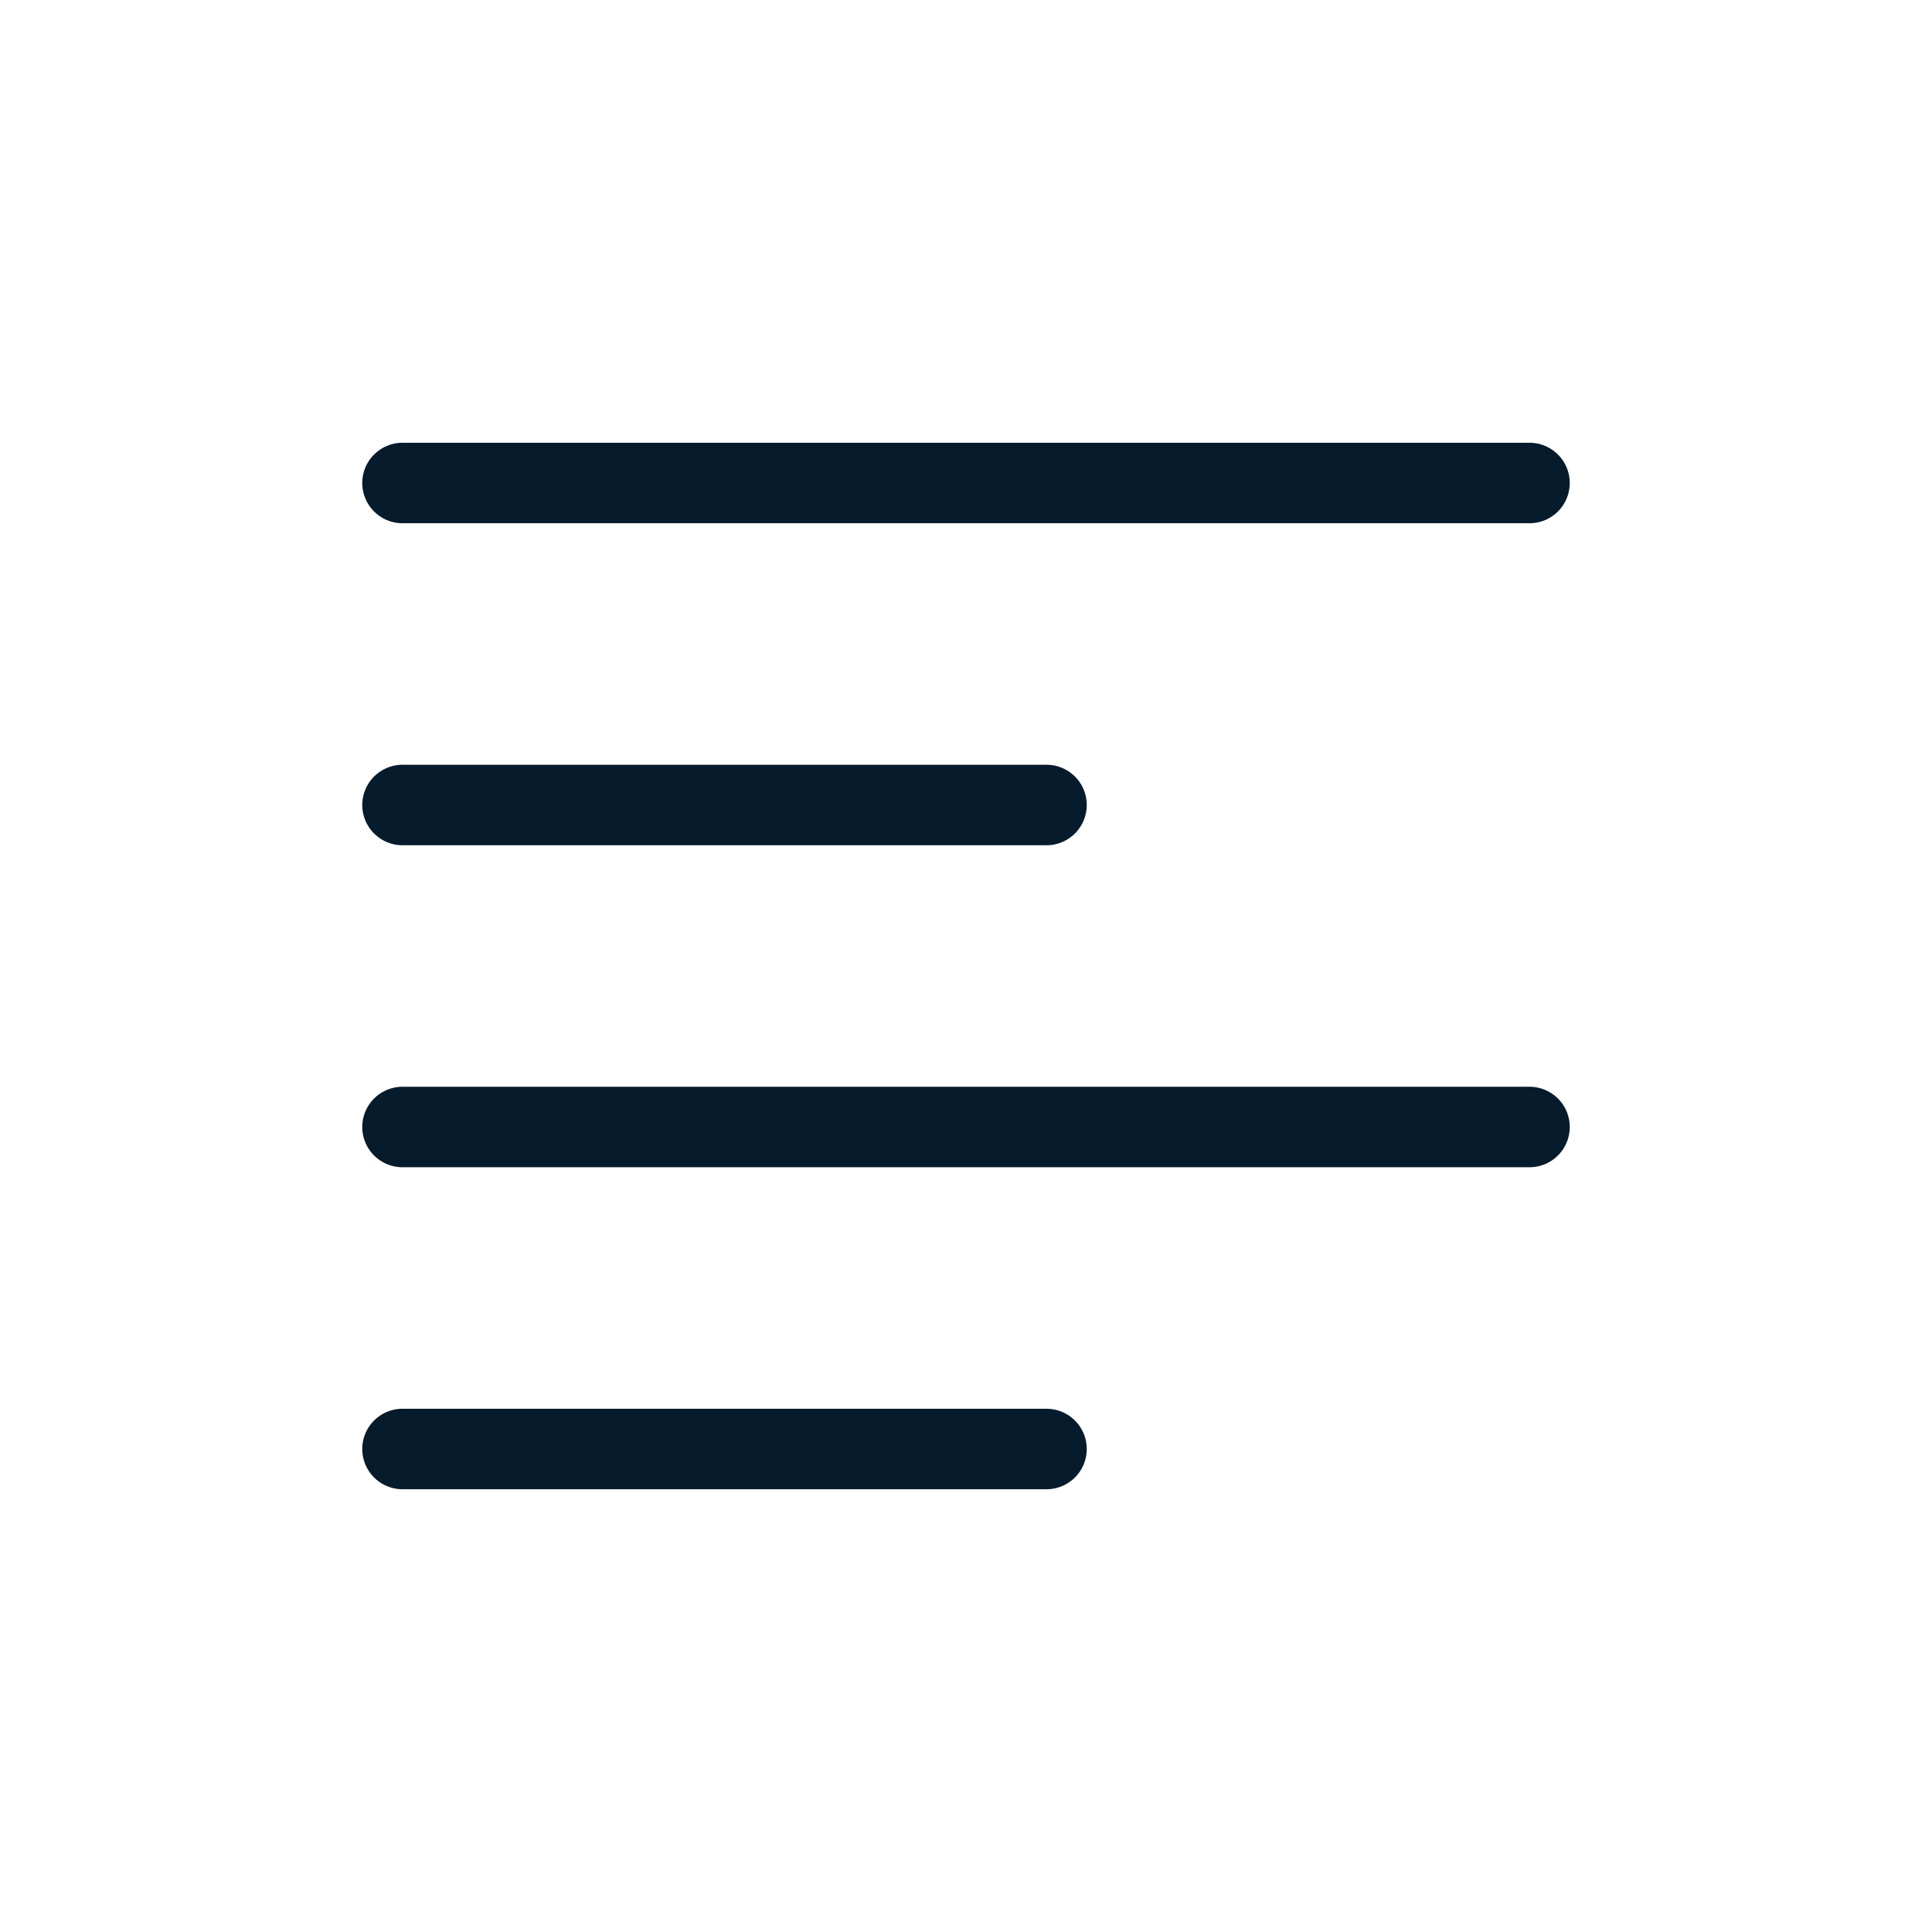
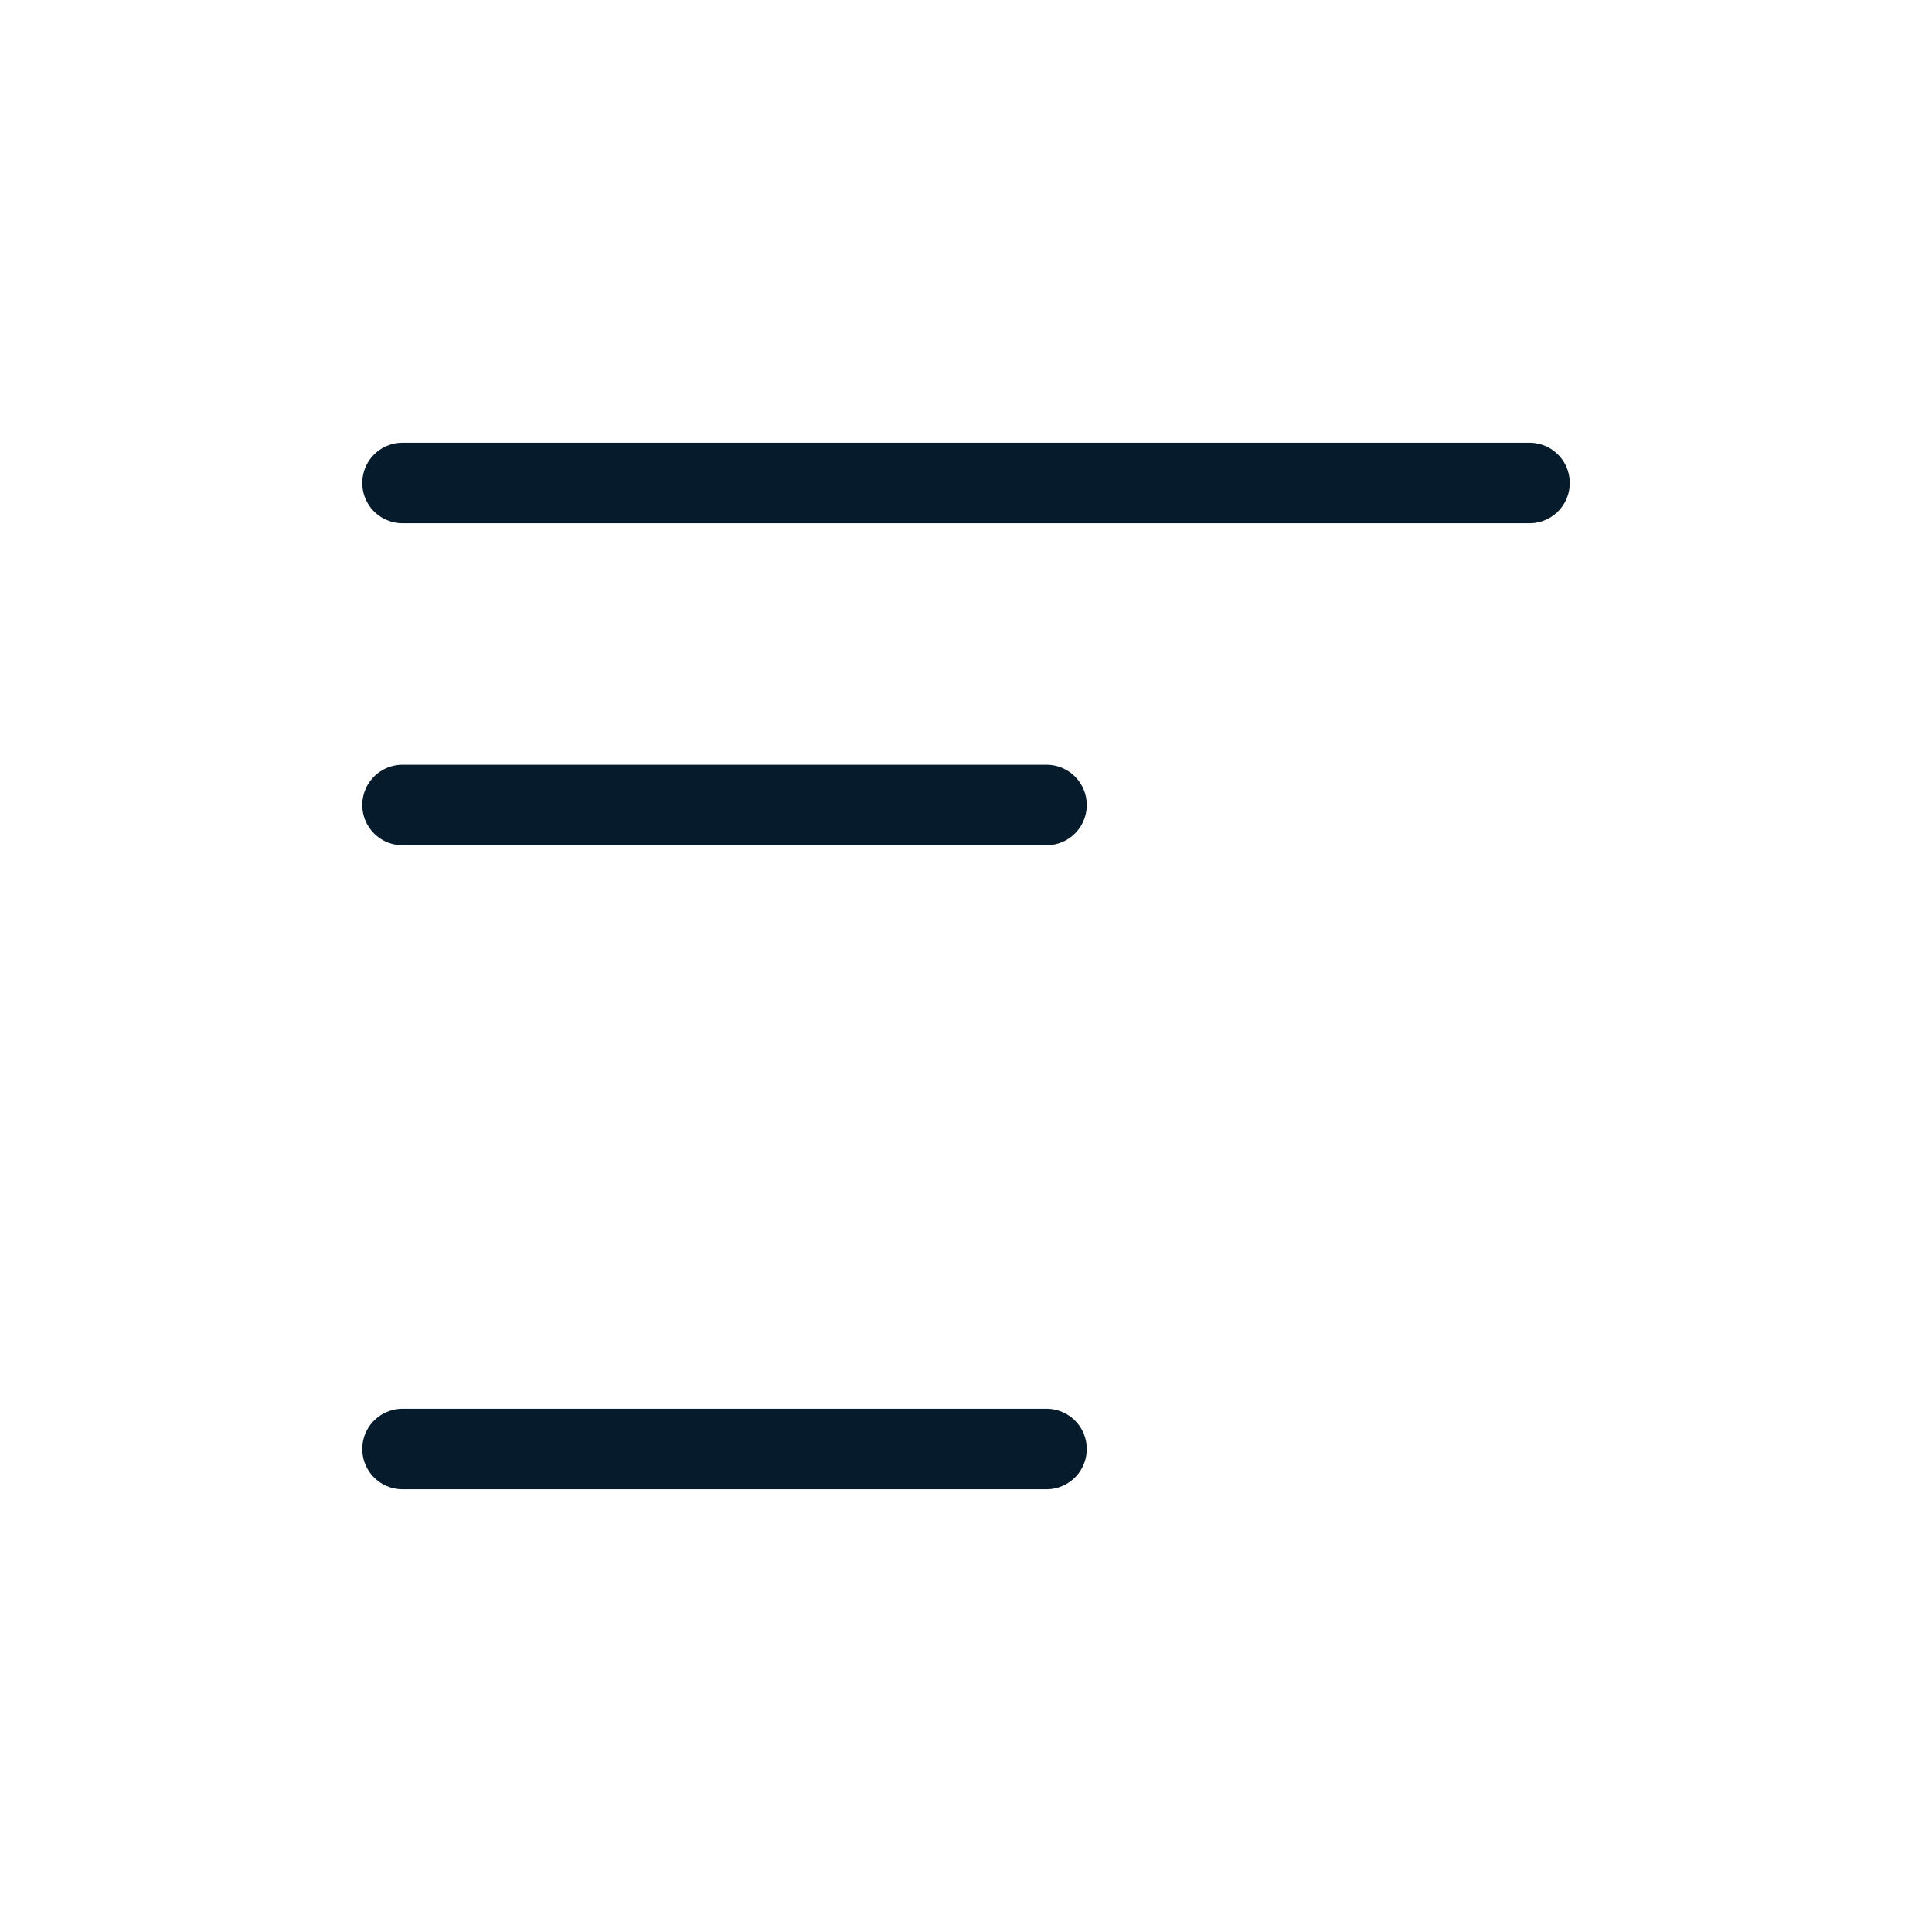
<svg xmlns="http://www.w3.org/2000/svg" width="24" height="24" viewBox="0 0 24 24" fill="none">
-   <path d="M5 6H19M5 14H19M5 10H13M5 18H13" stroke="#061B2B" stroke-linecap="round" />
+   <path d="M5 6H19H19M5 10H13M5 18H13" stroke="#061B2B" stroke-linecap="round" />
</svg>